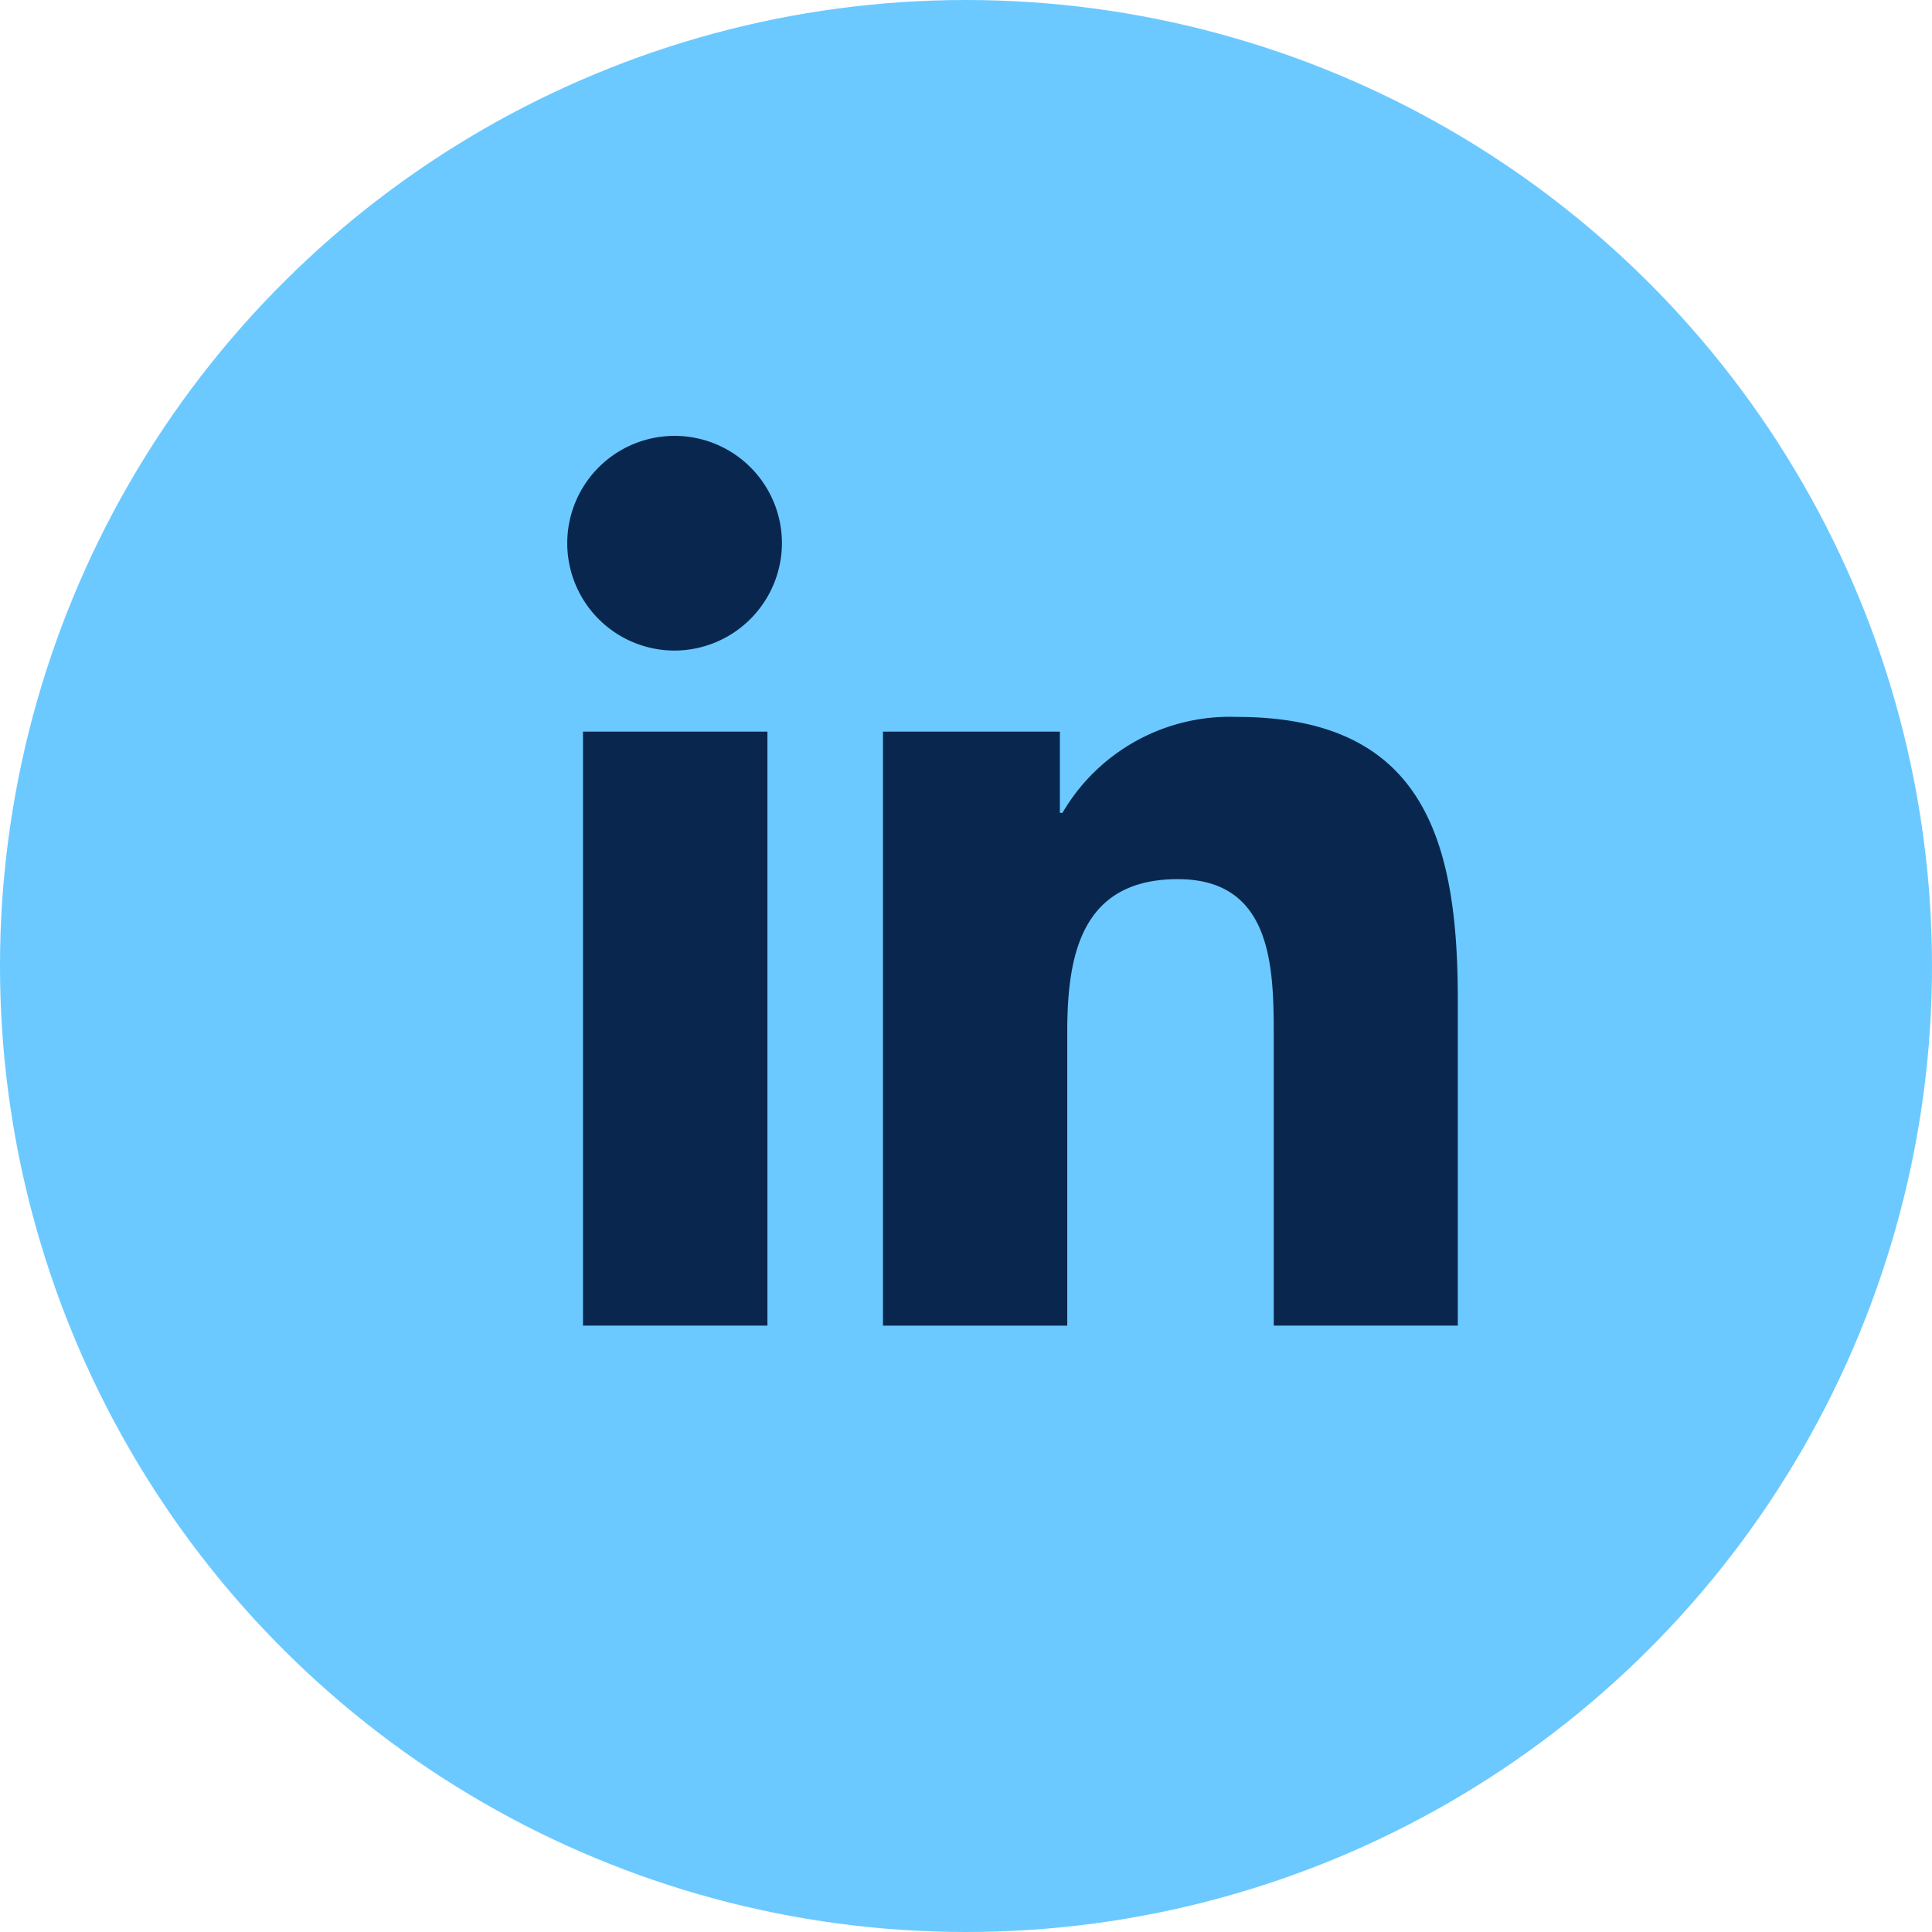
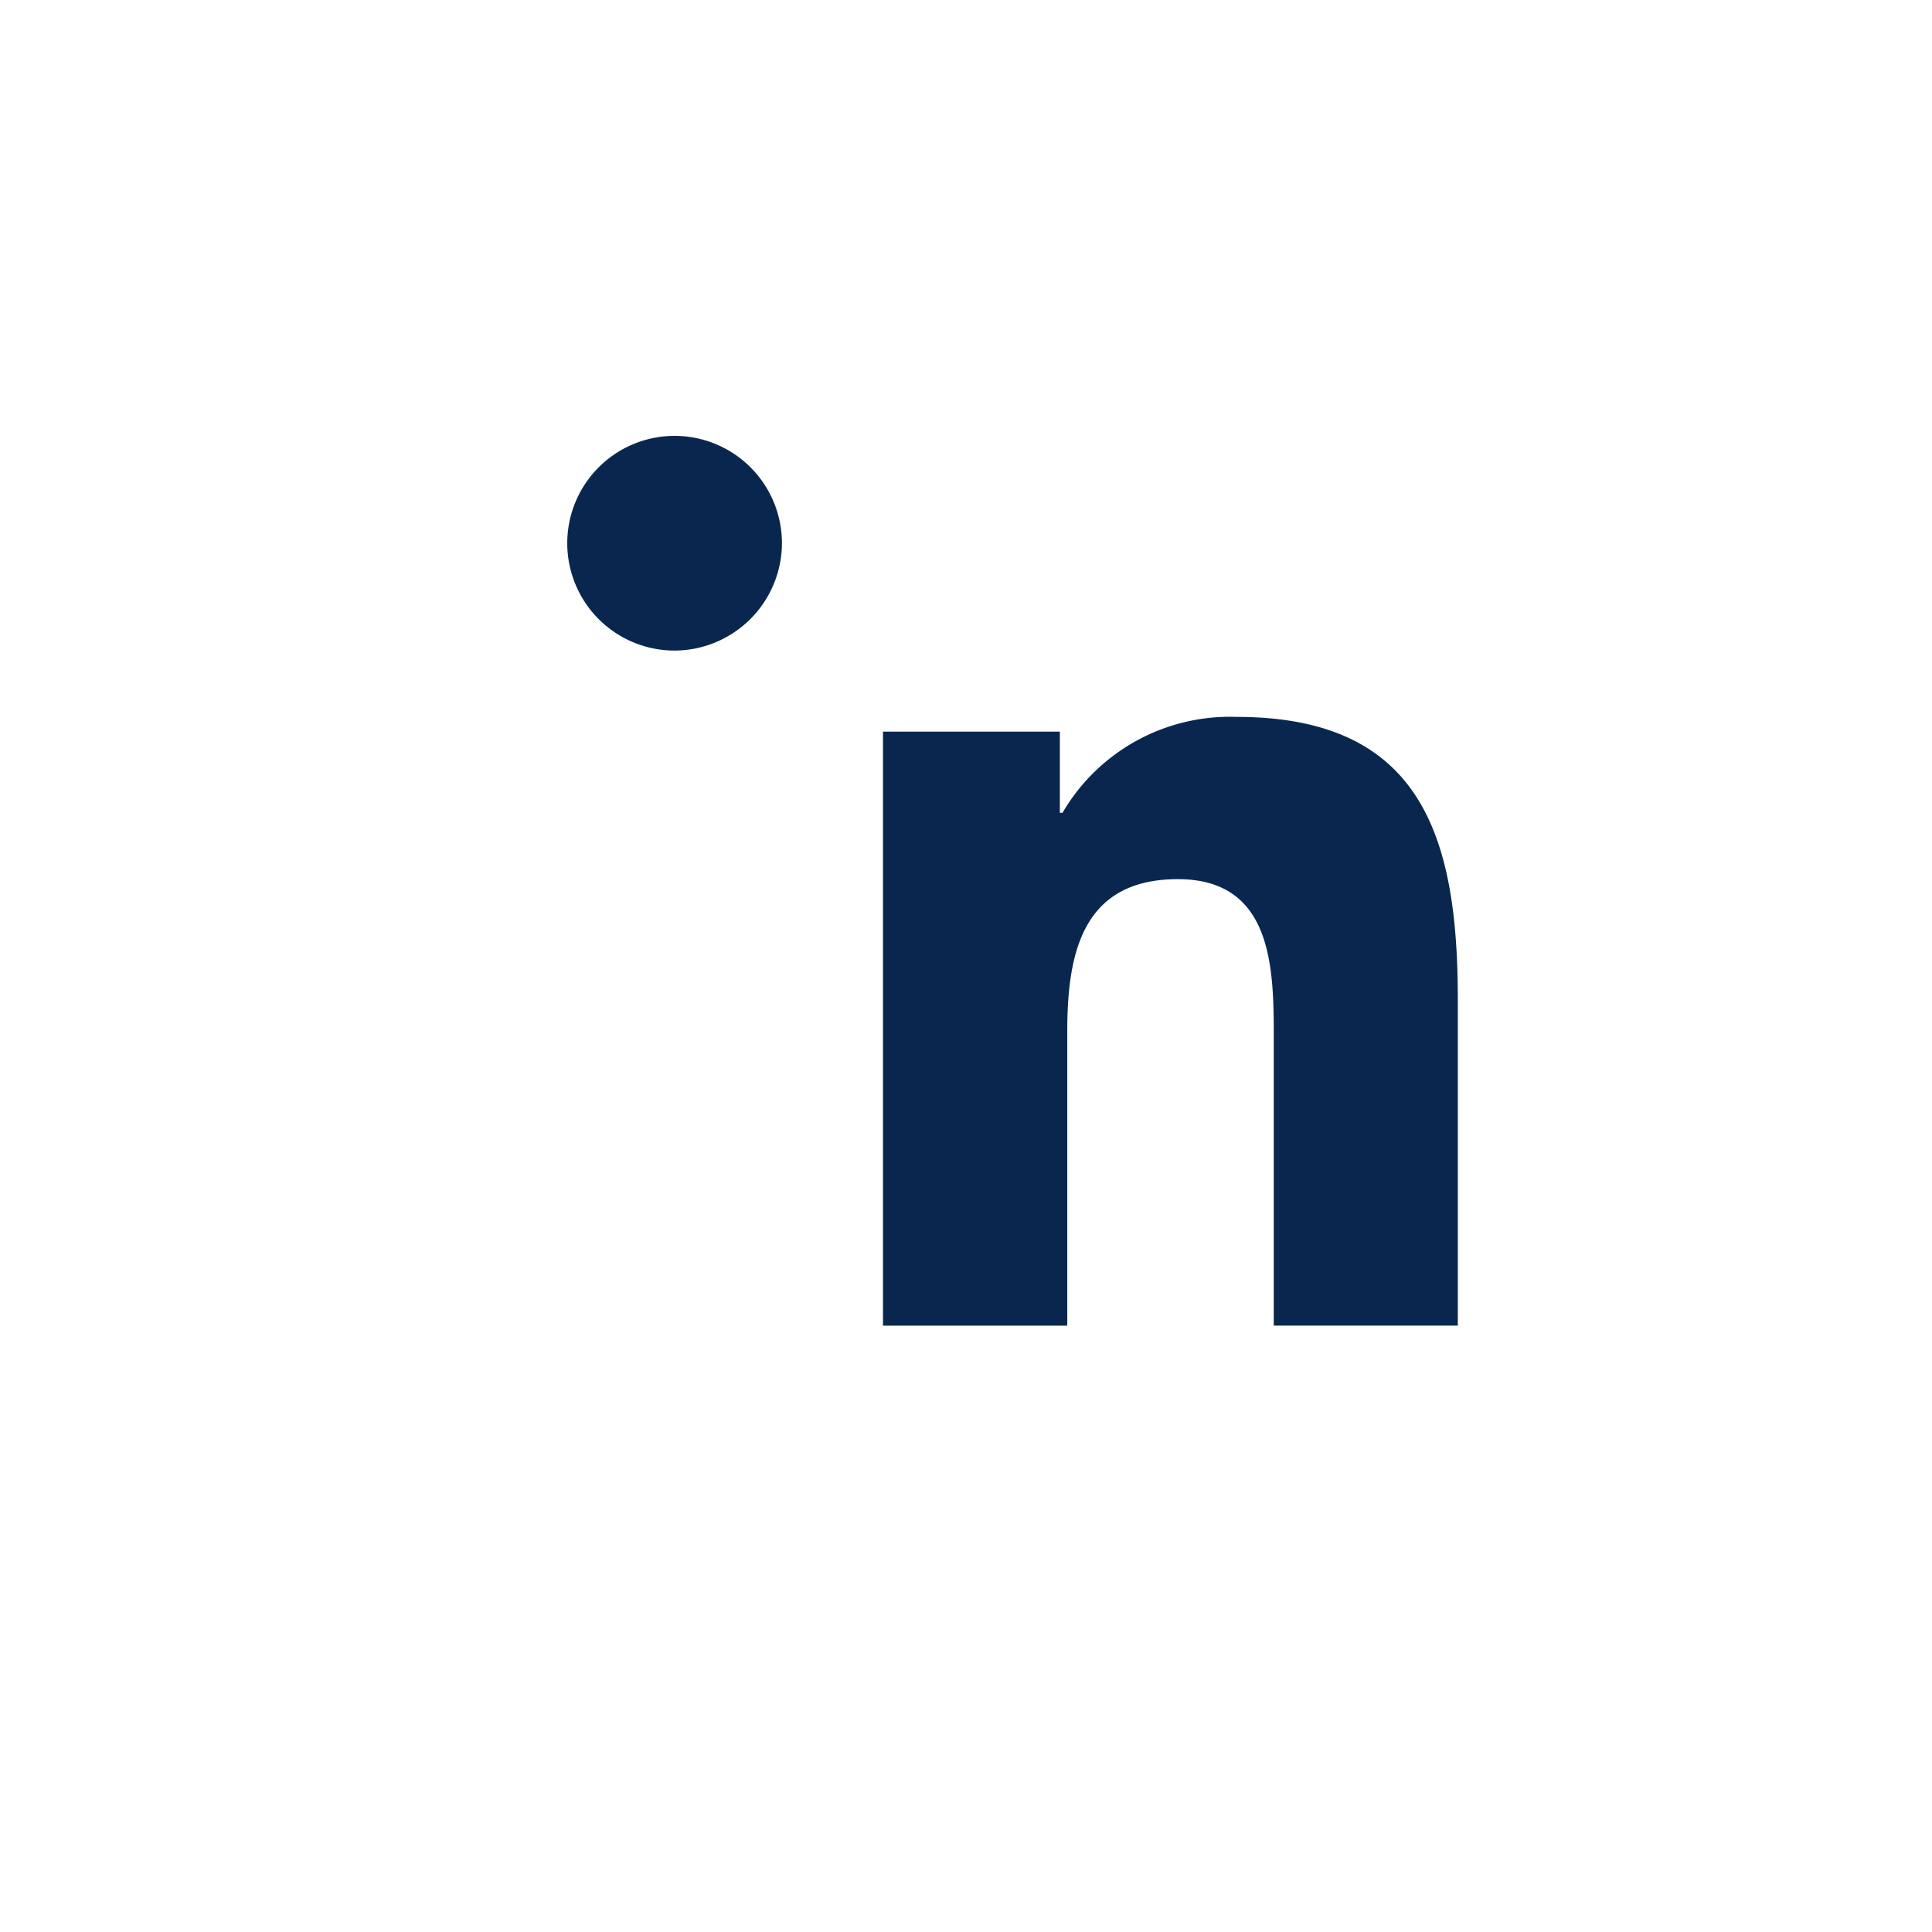
<svg xmlns="http://www.w3.org/2000/svg" width="41" height="41" viewBox="0 0 41 41">
  <g transform="translate(-1234 -4455)">
-     <circle cx="20.5" cy="20.5" r="20.5" transform="translate(1234 4496) rotate(-90)" fill="#6bc9ff" />
-     <path d="M4.226,18.881H.312V6.276H4.226ZM2.267,4.556A2.278,2.278,0,1,1,4.534,2.268,2.286,2.286,0,0,1,2.267,4.556Zm16.61,14.325H14.971V12.745c0-1.462-.03-3.338-2.035-3.338-2.035,0-2.347,1.589-2.347,3.233v6.242H6.678V6.276h3.754V8h.055a4.113,4.113,0,0,1,3.7-2.036c3.962,0,4.69,2.609,4.69,6v6.924Z" transform="translate(1246.06 4464.25)" fill="#09274e" />
+     <path d="M4.226,18.881H.312H4.226ZM2.267,4.556A2.278,2.278,0,1,1,4.534,2.268,2.286,2.286,0,0,1,2.267,4.556Zm16.61,14.325H14.971V12.745c0-1.462-.03-3.338-2.035-3.338-2.035,0-2.347,1.589-2.347,3.233v6.242H6.678V6.276h3.754V8h.055a4.113,4.113,0,0,1,3.7-2.036c3.962,0,4.69,2.609,4.69,6v6.924Z" transform="translate(1246.06 4464.25)" fill="#09274e" />
  </g>
</svg>